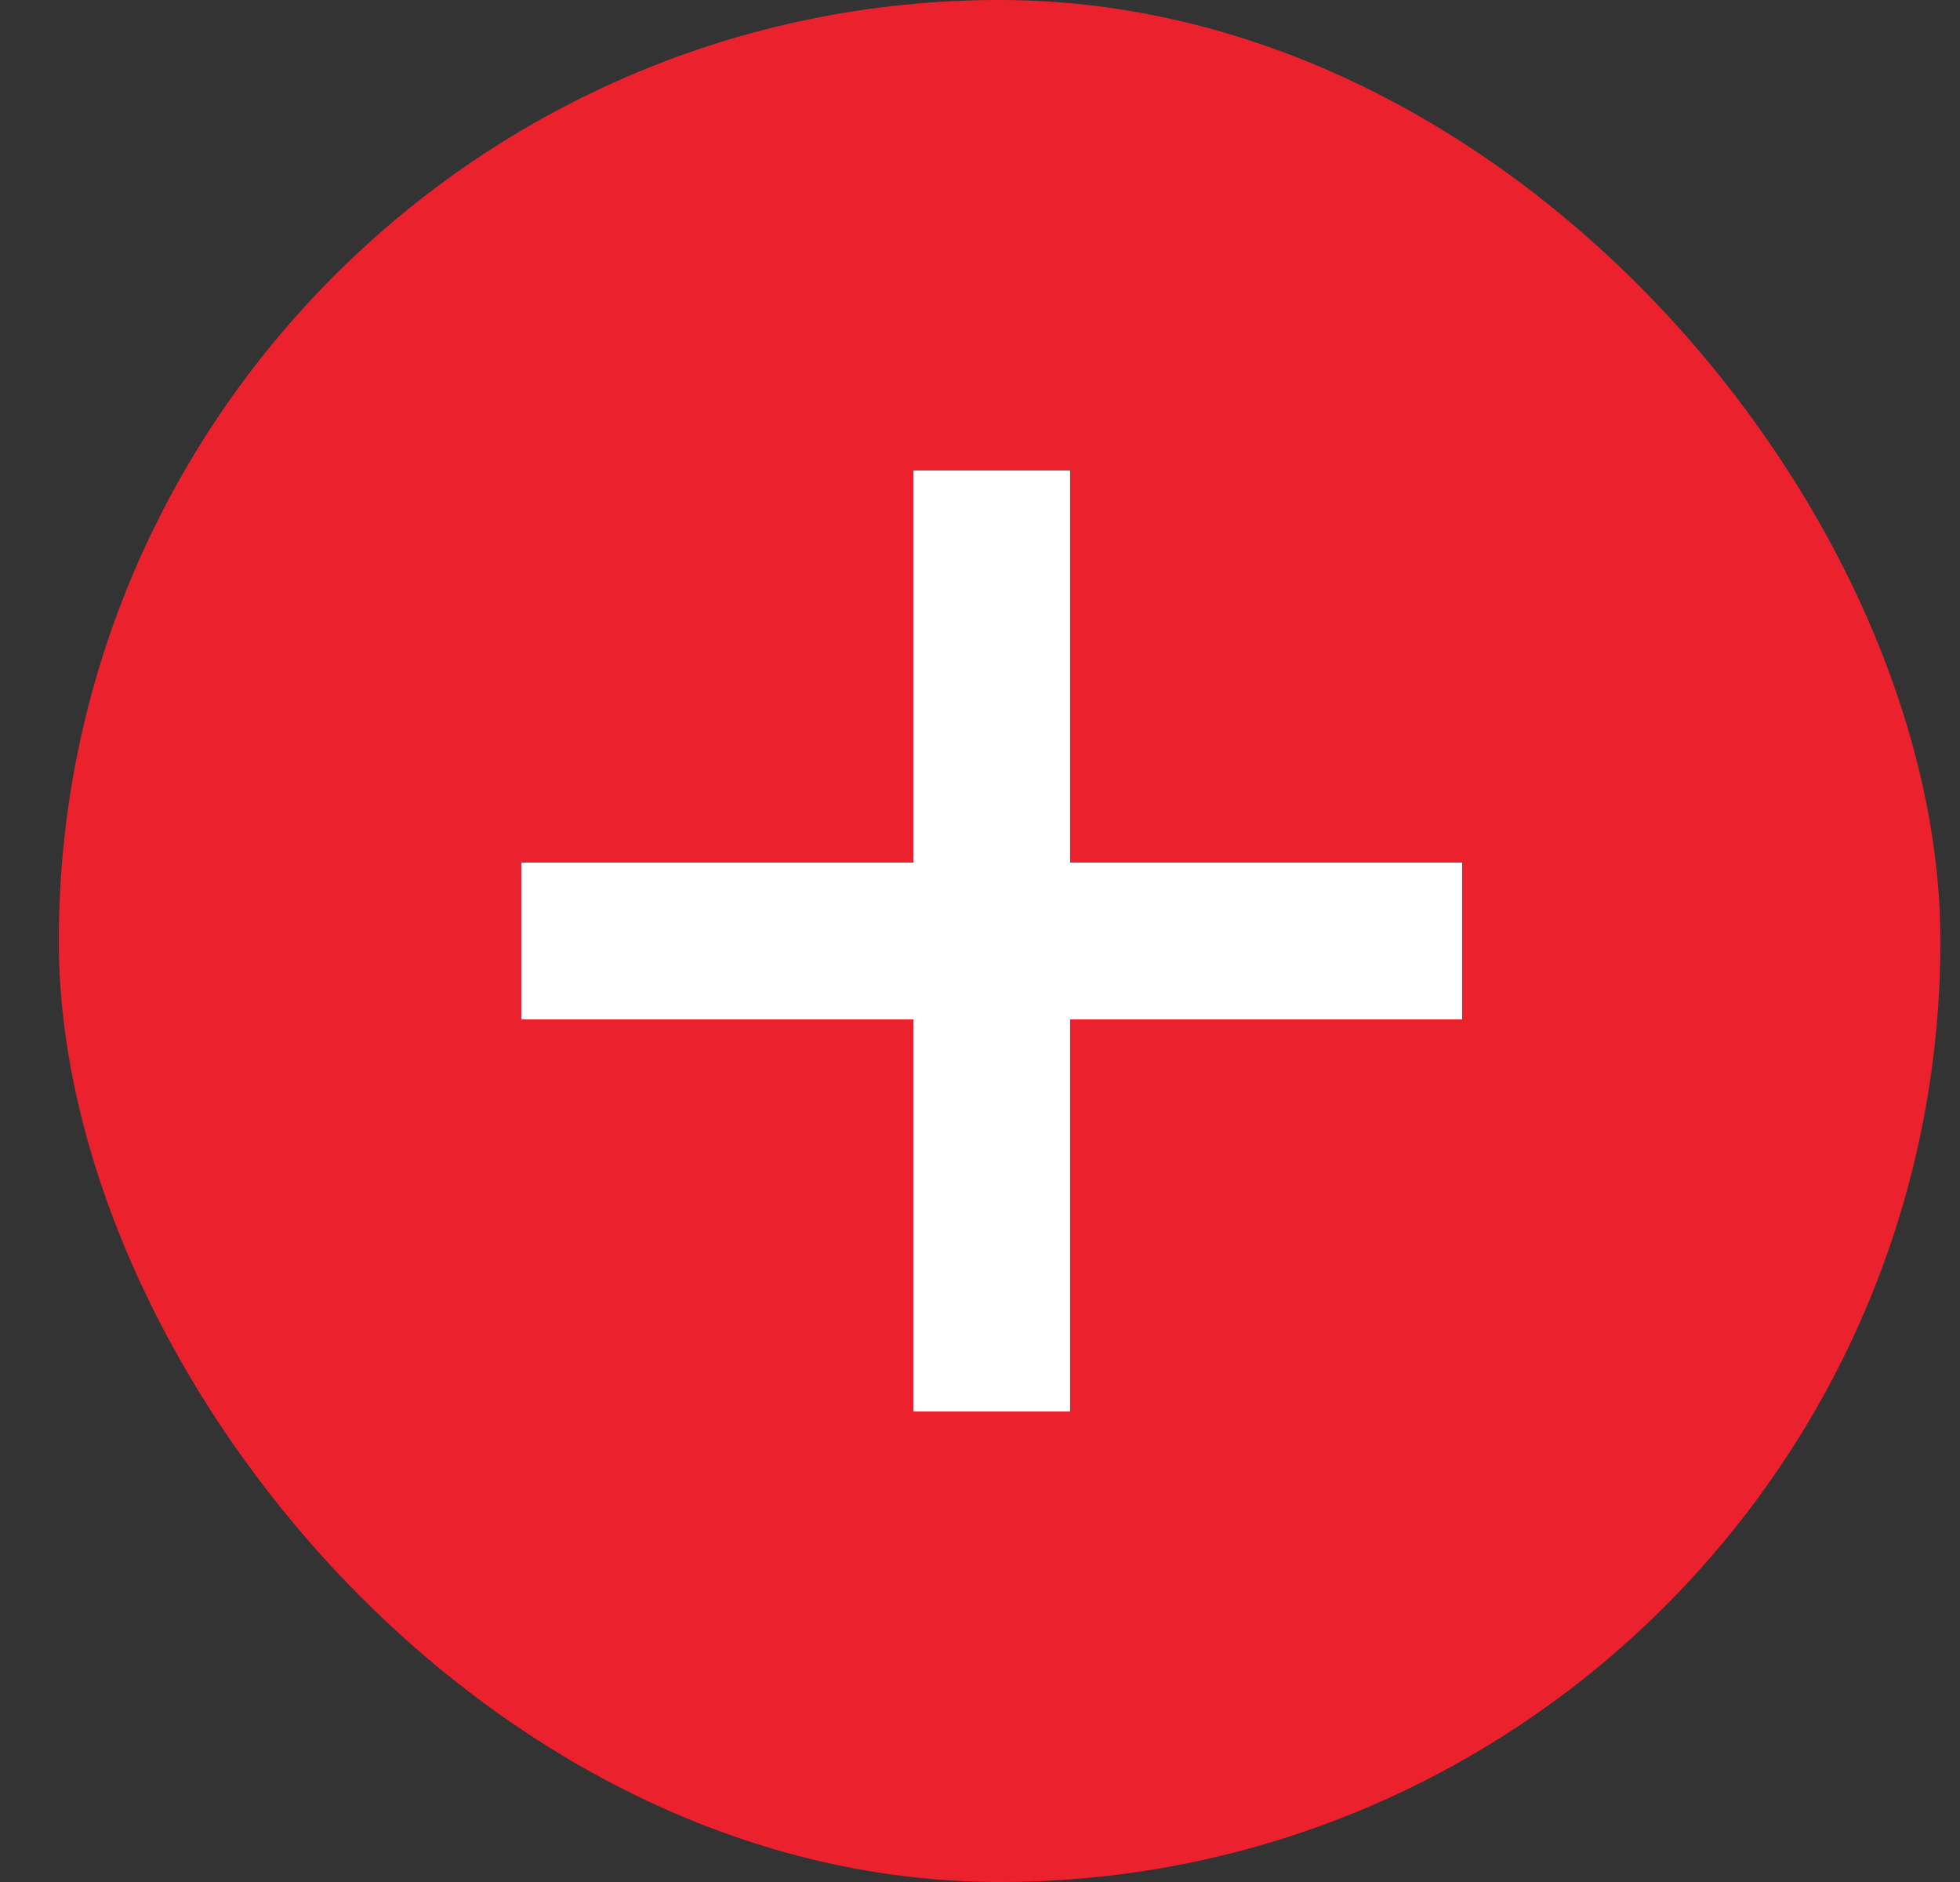
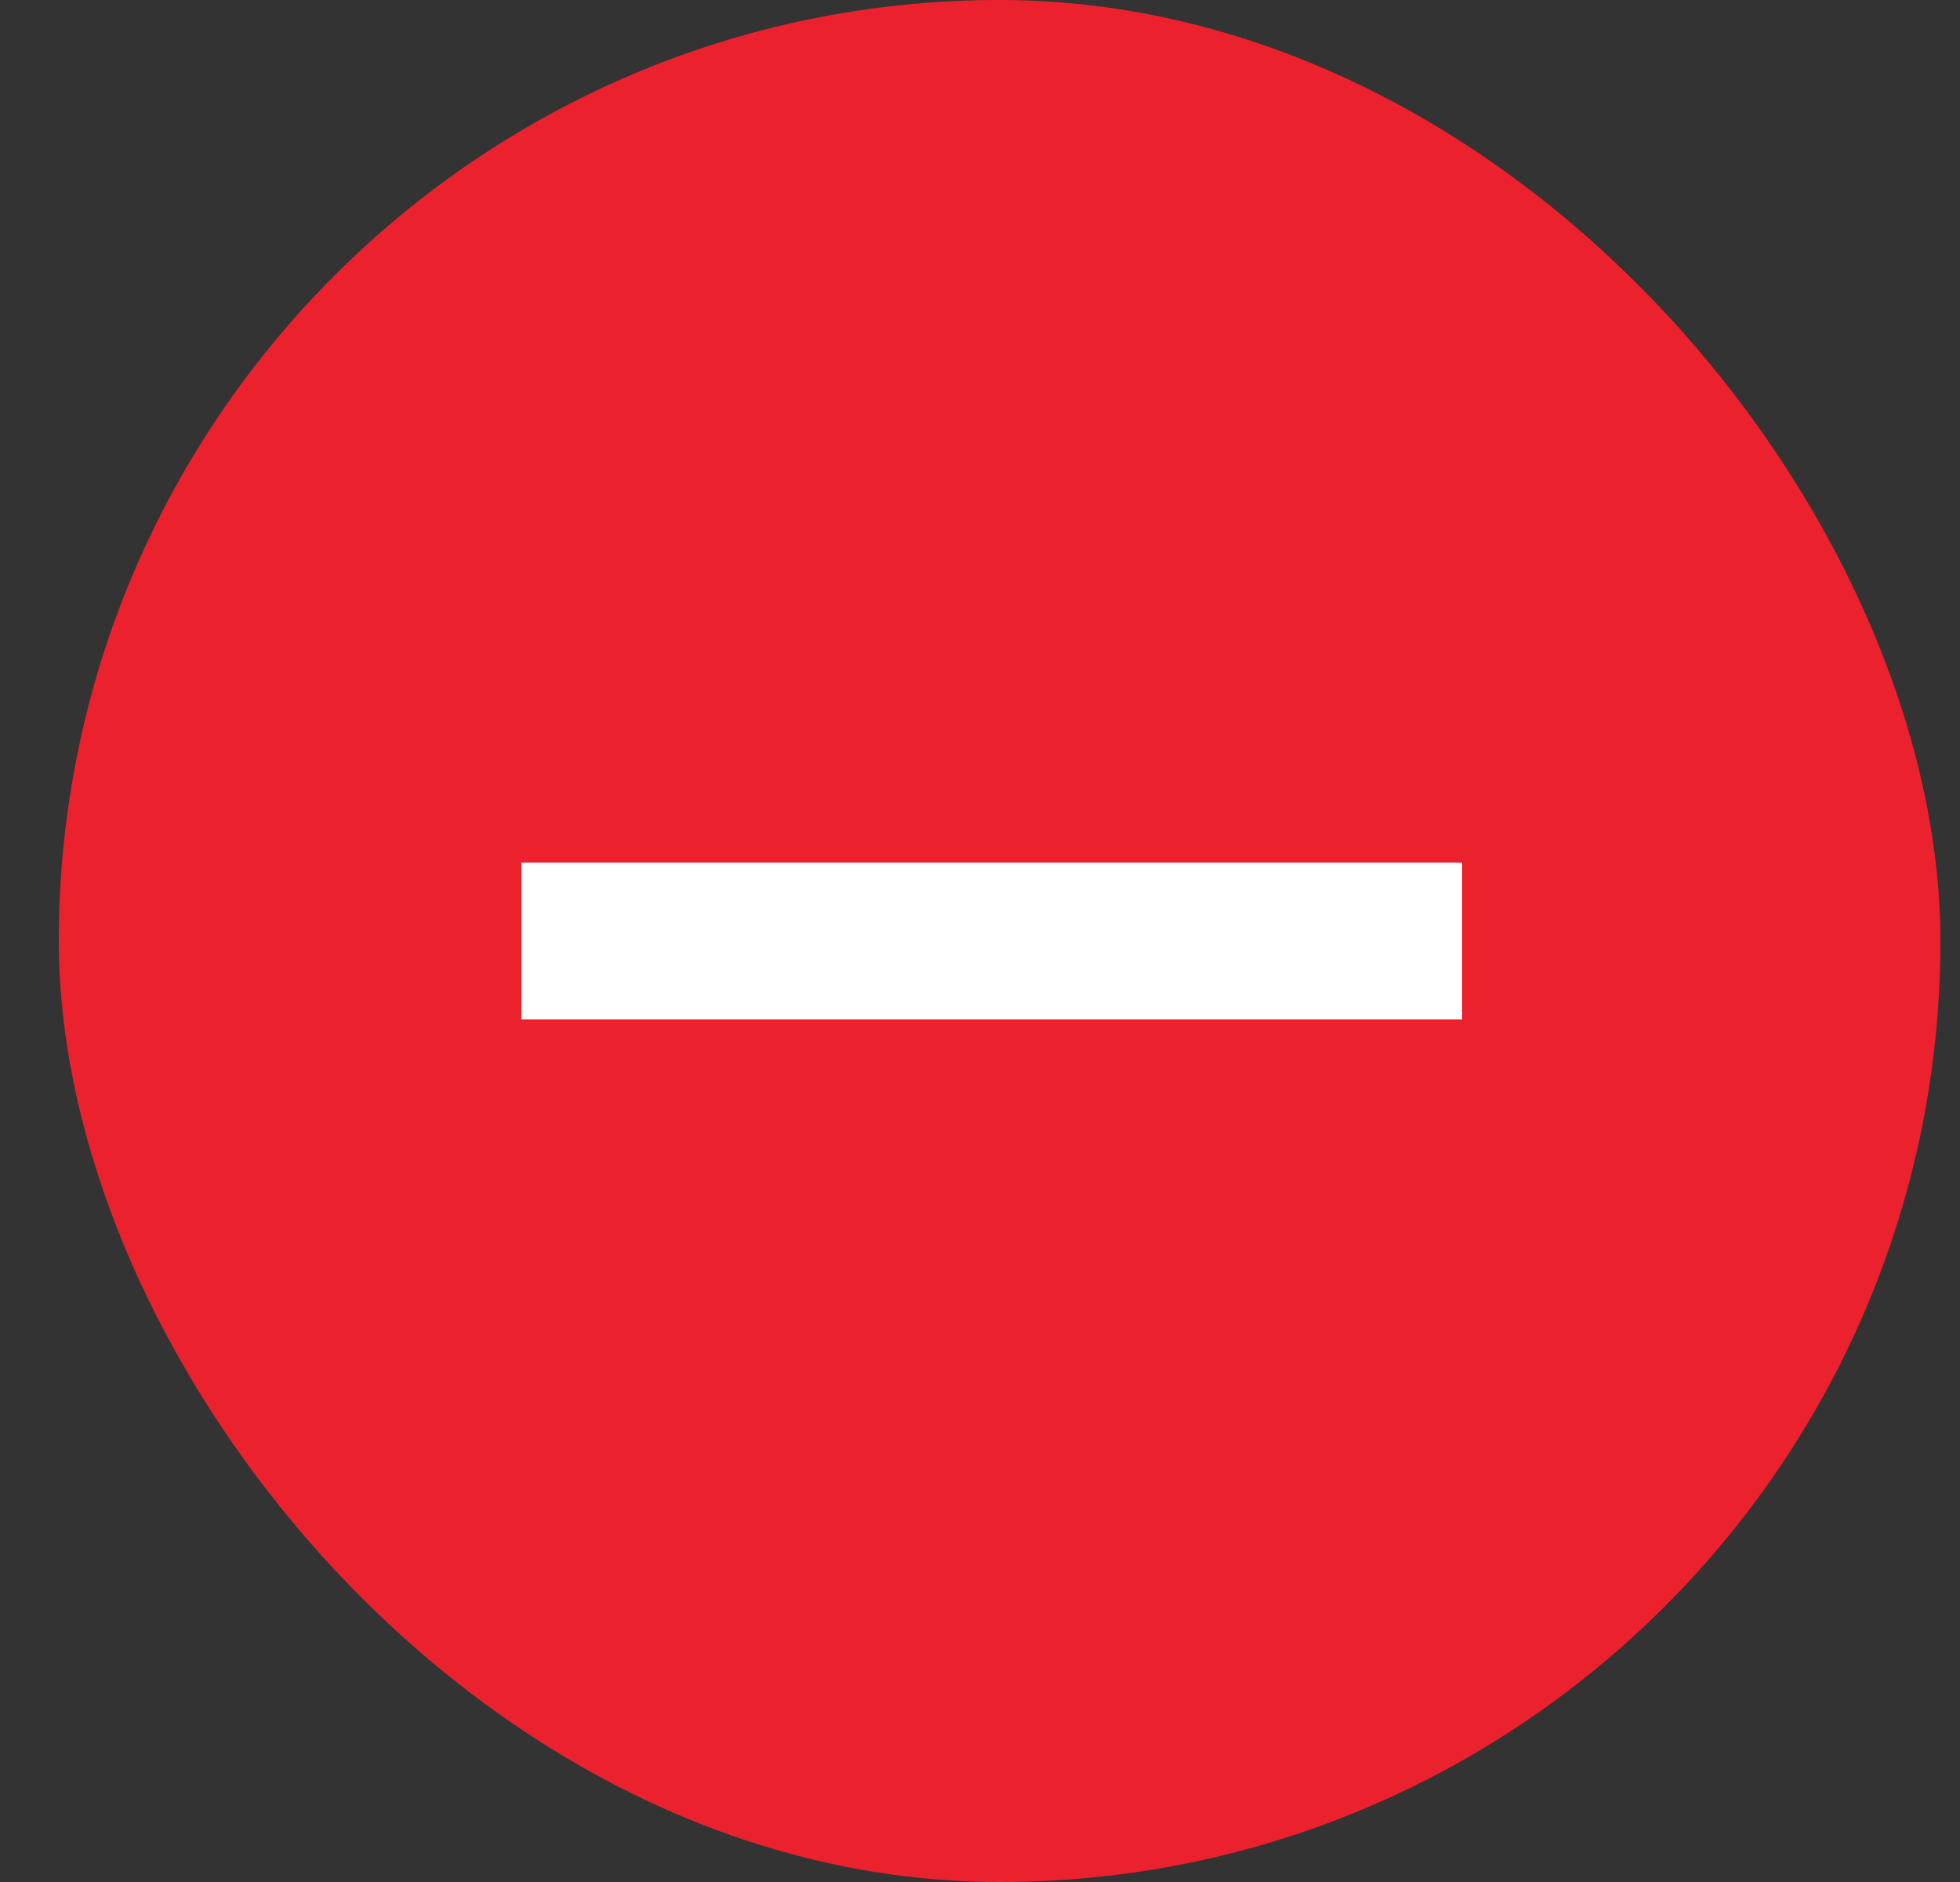
<svg xmlns="http://www.w3.org/2000/svg" width="25" height="24" viewBox="0 0 25 24" fill="none">
  <rect x="0" y="0" width="25" height="24" fill="#333333" stroke="none" />
  <rect x="0.75" width="24" height="24" rx="12" fill="#EB212E" />
-   <path d="M6.65 12H12.65H18.65" stroke="white" stroke-width="2" />
-   <path d="M12.65 18L12.65 12L12.65 6" stroke="white" stroke-width="2" />
+   <path d="M6.65 12H18.65" stroke="white" stroke-width="2" />
</svg>